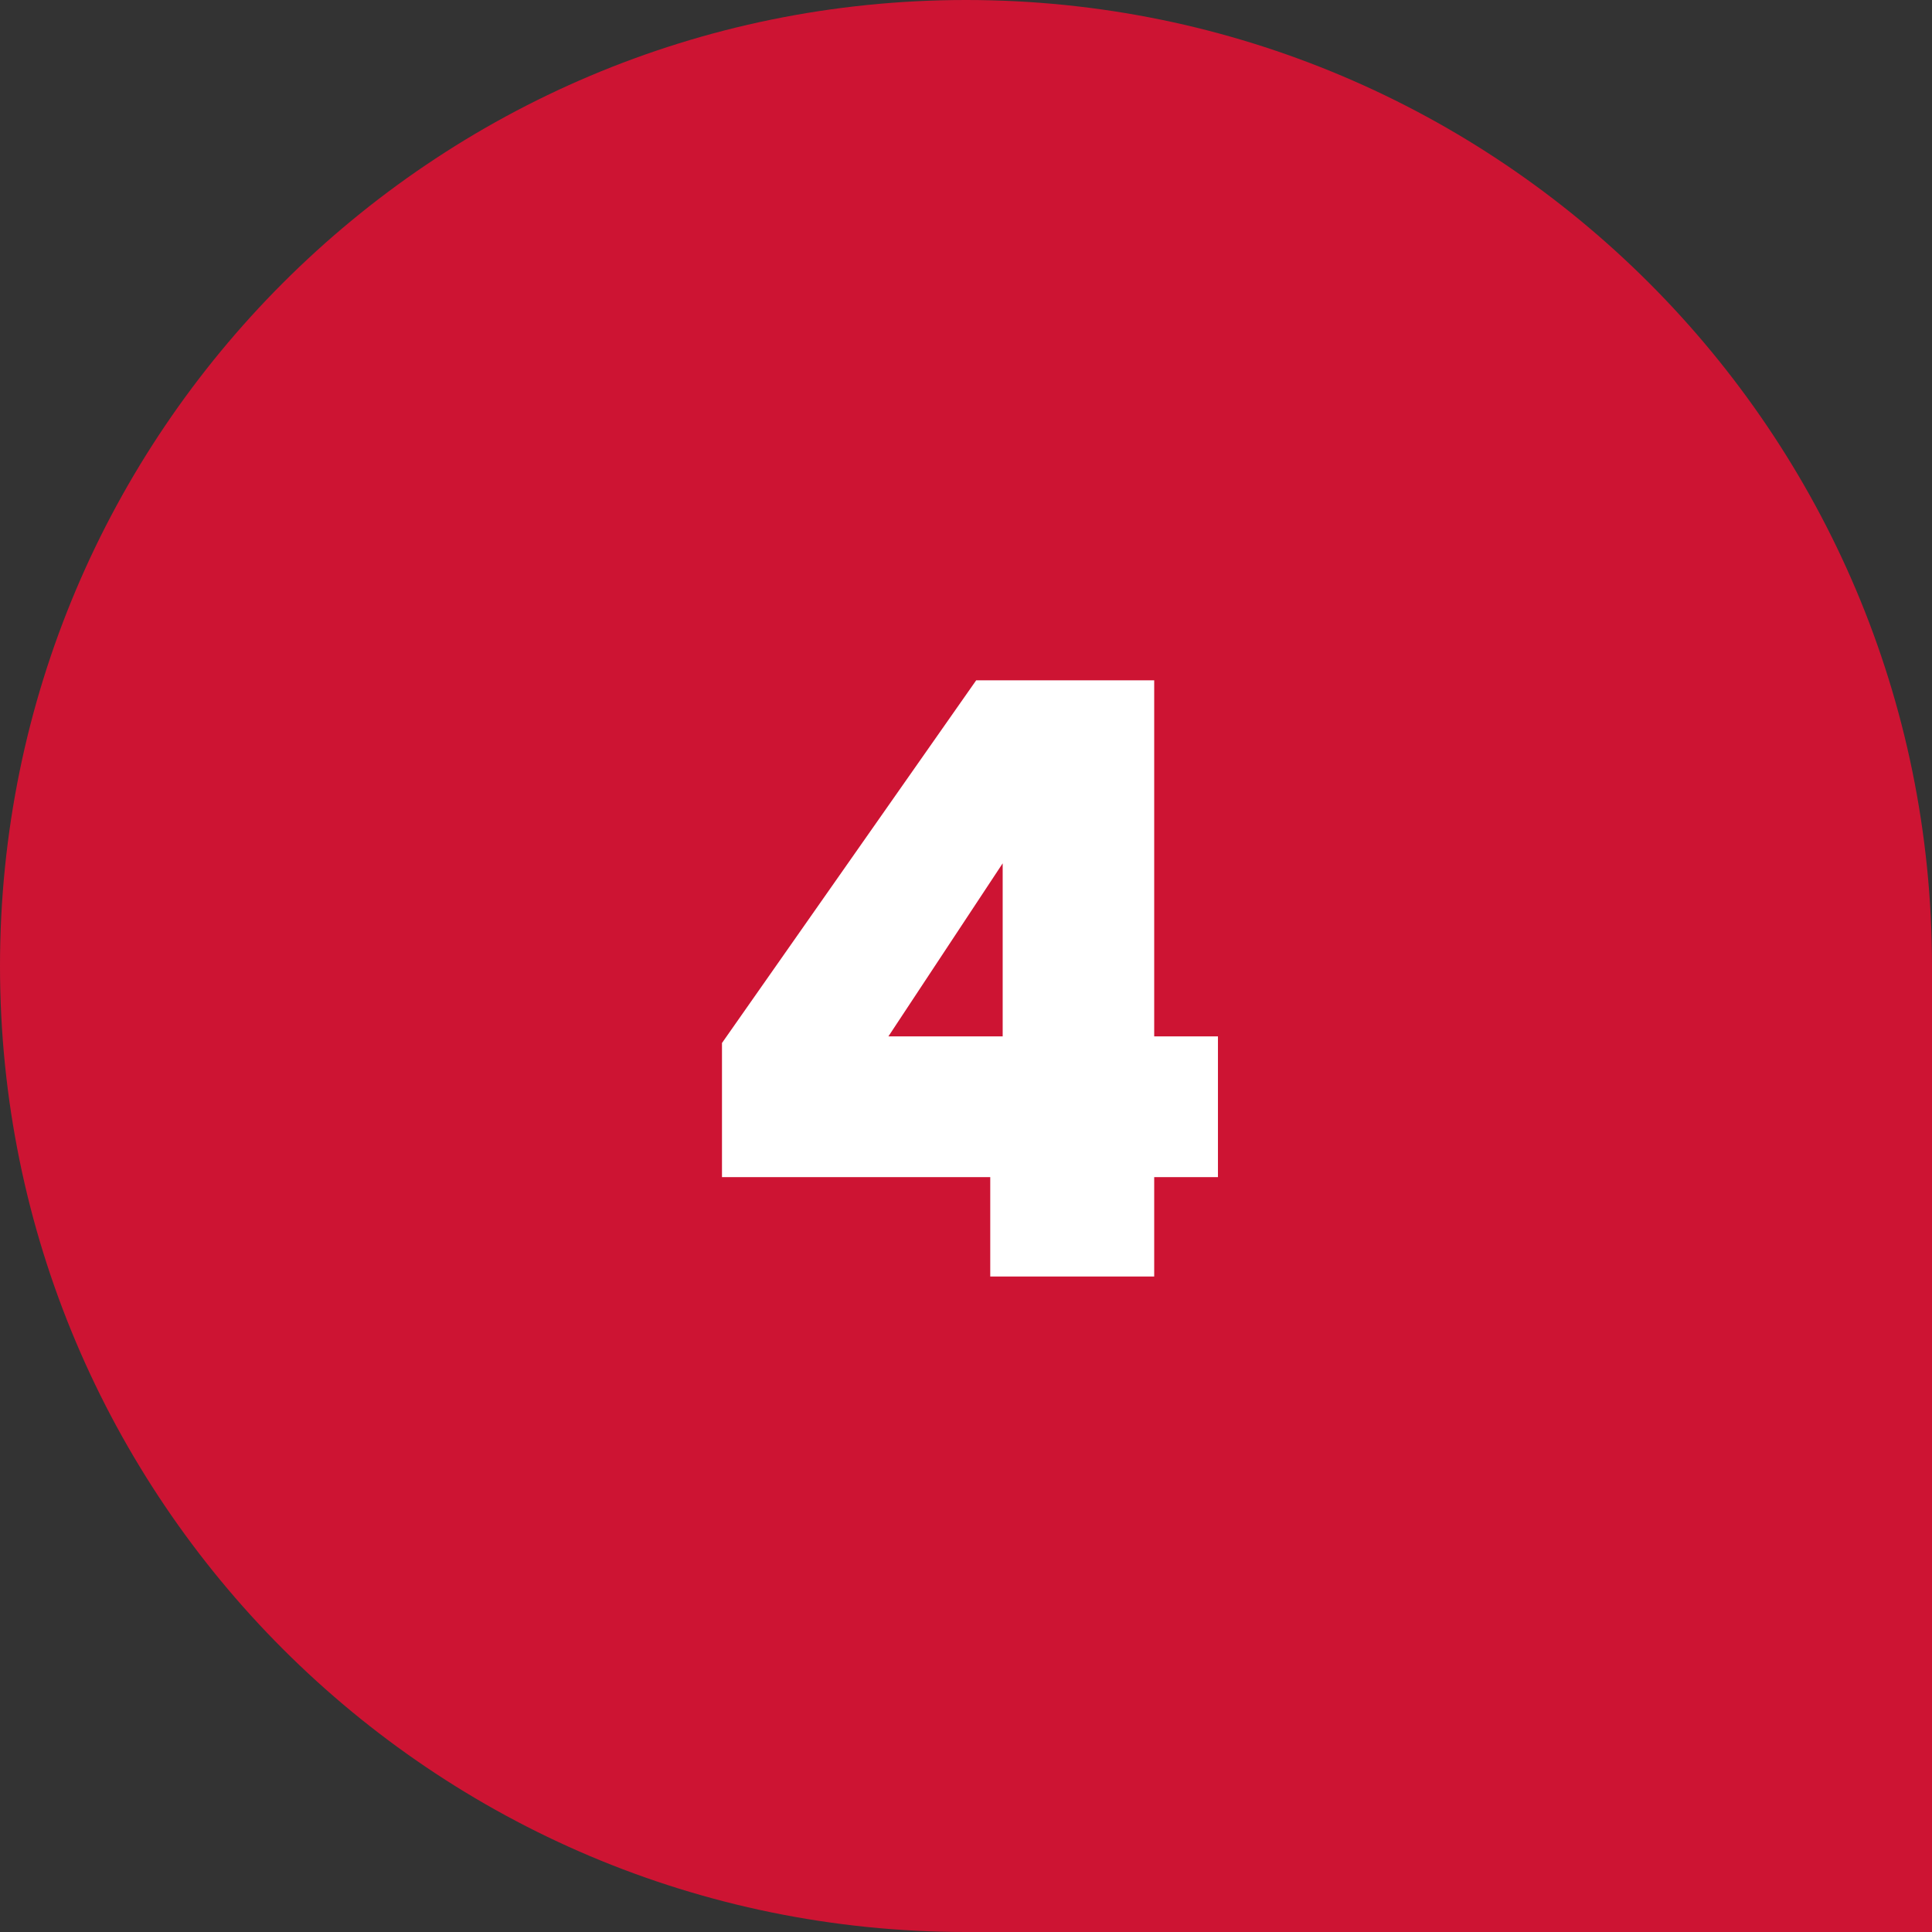
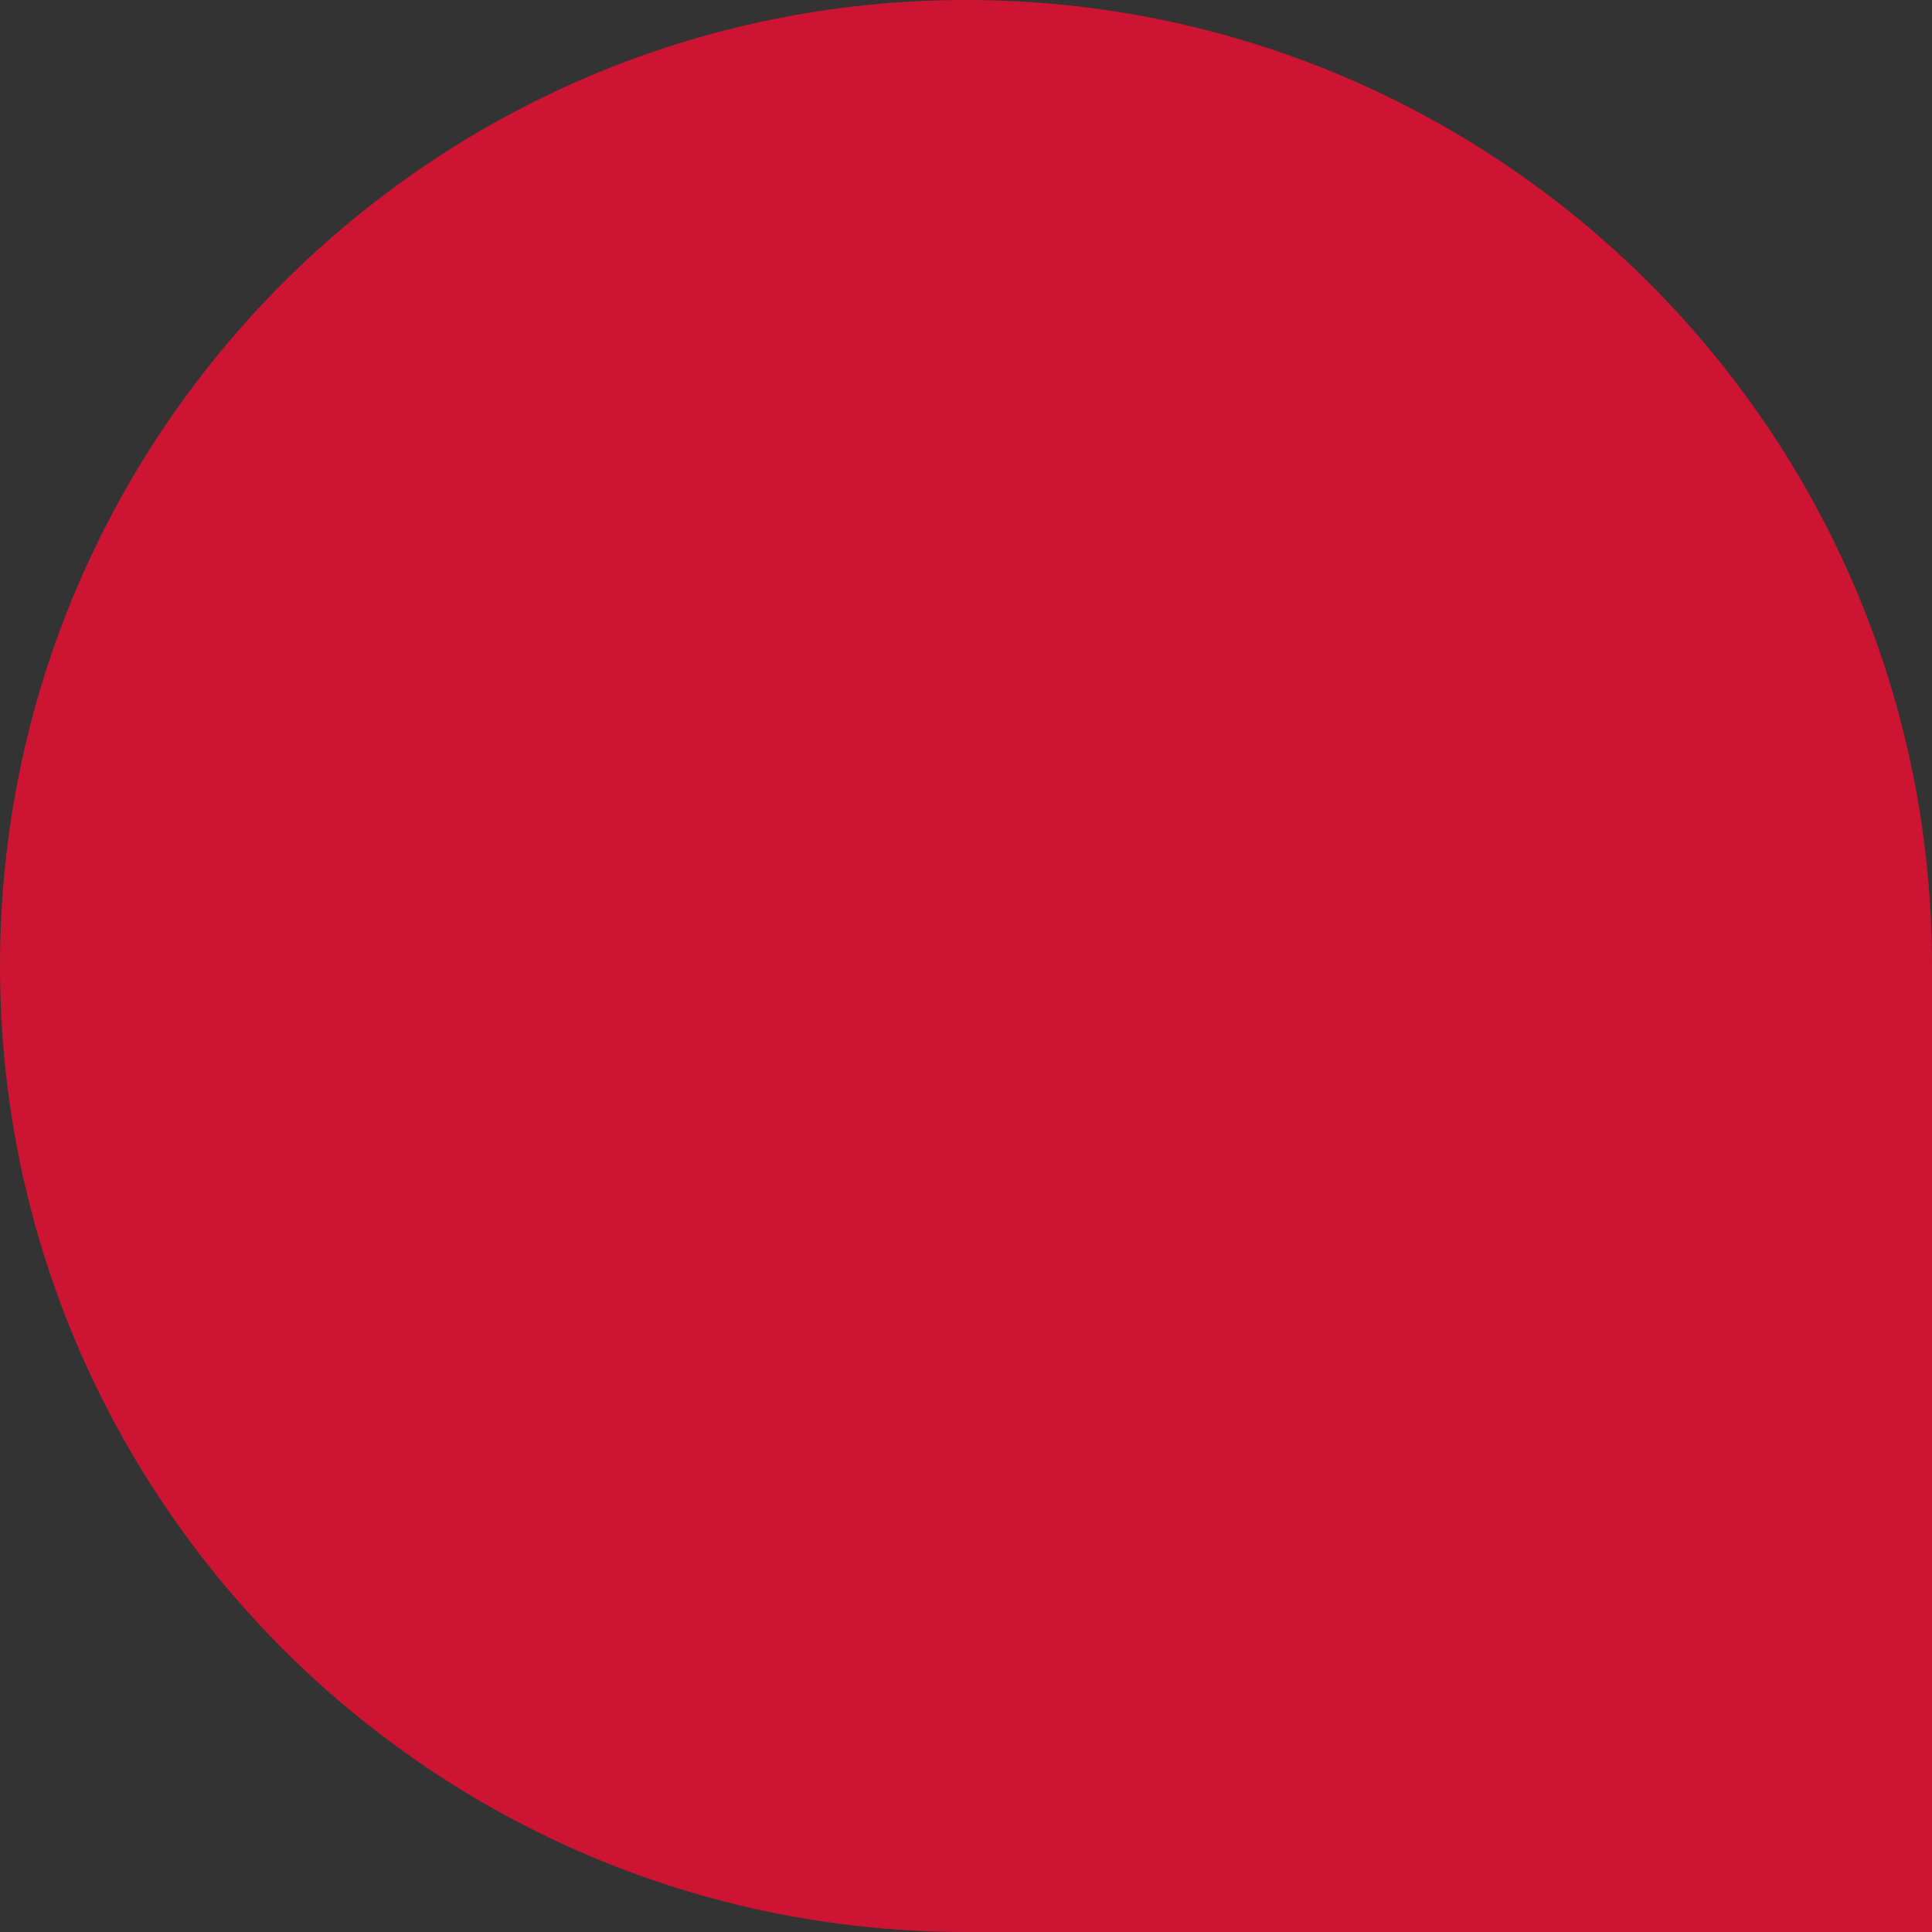
<svg xmlns="http://www.w3.org/2000/svg" width="56" height="56" viewBox="0 0 56 56" fill="none">
  <rect x="0" y="0" width="56" height="56" fill="#333333" stroke="none" />
  <path d="M56 28C56 12.536 43.464 0 28 0C12.536 0 0 12.536 0 28C0 43.464 12.536 56 28 56H56V28Z" fill="#CD1433" />
-   <path d="M20.927 34.12V30.232L28.295 19.72H33.455V30.04H35.303V34.12H33.455V37H28.703V34.12H20.927ZM29.063 25.024L25.751 30.04H29.063V25.024Z" fill="white" />
</svg>